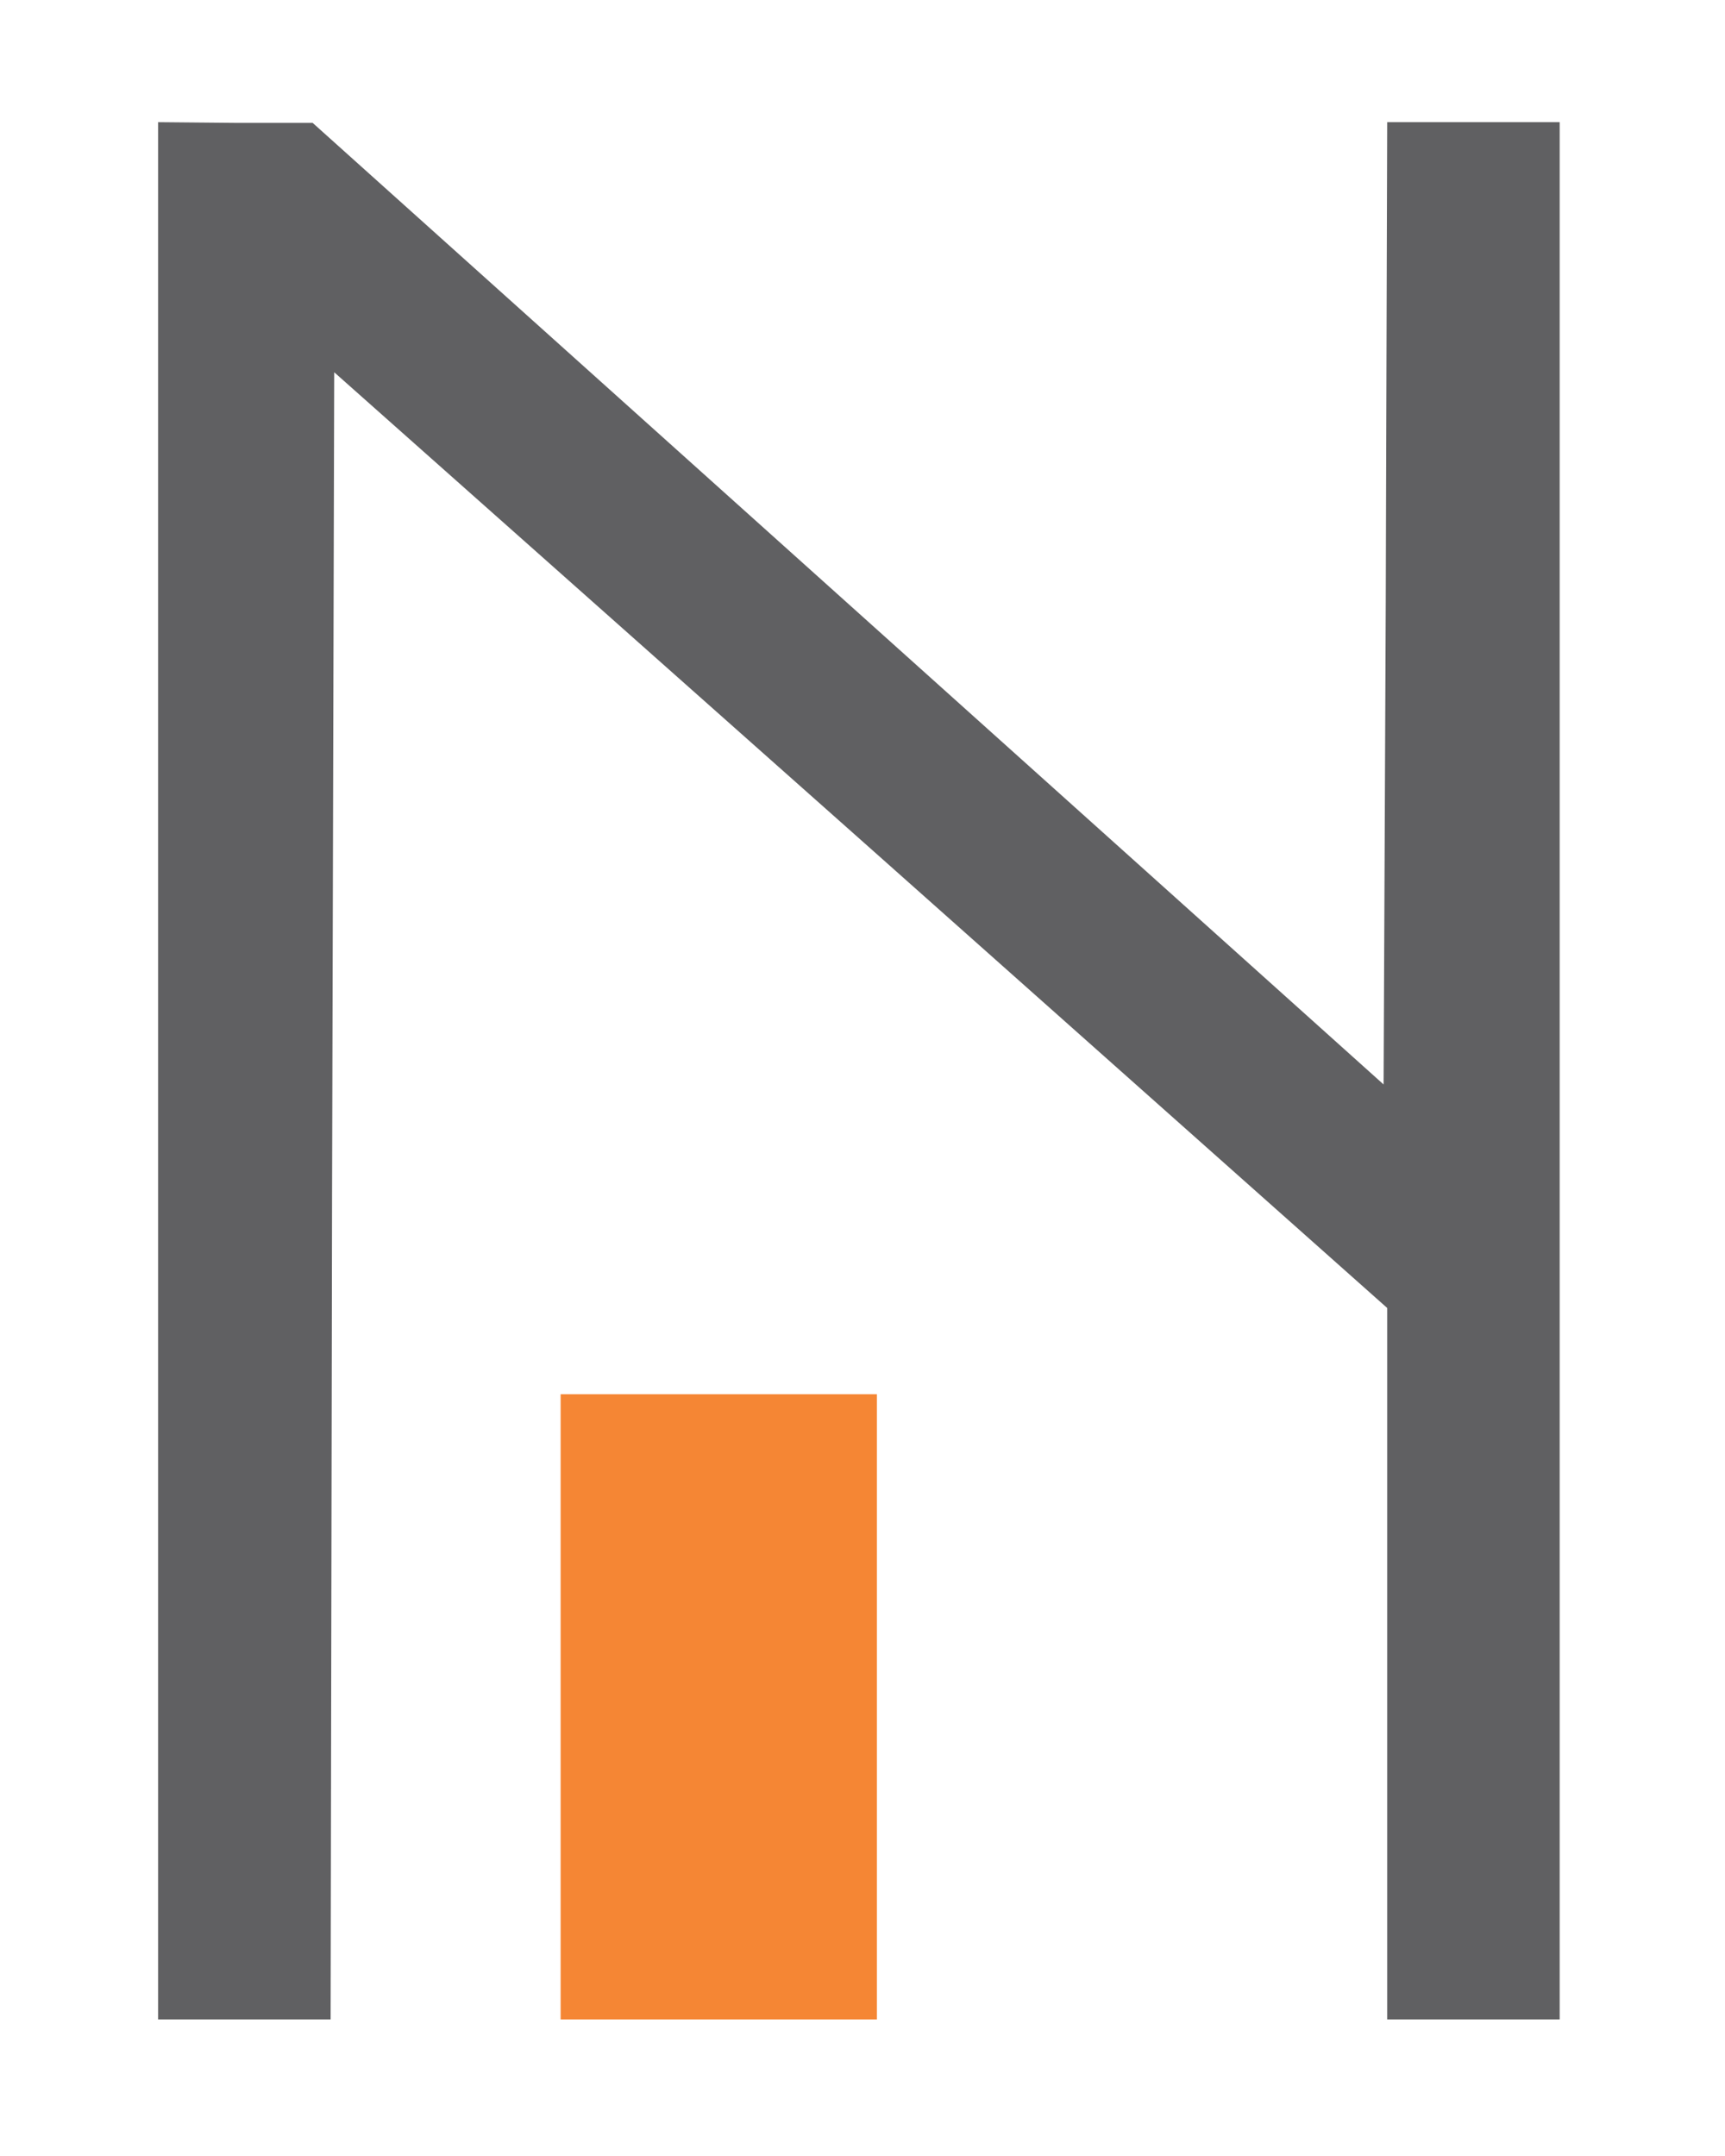
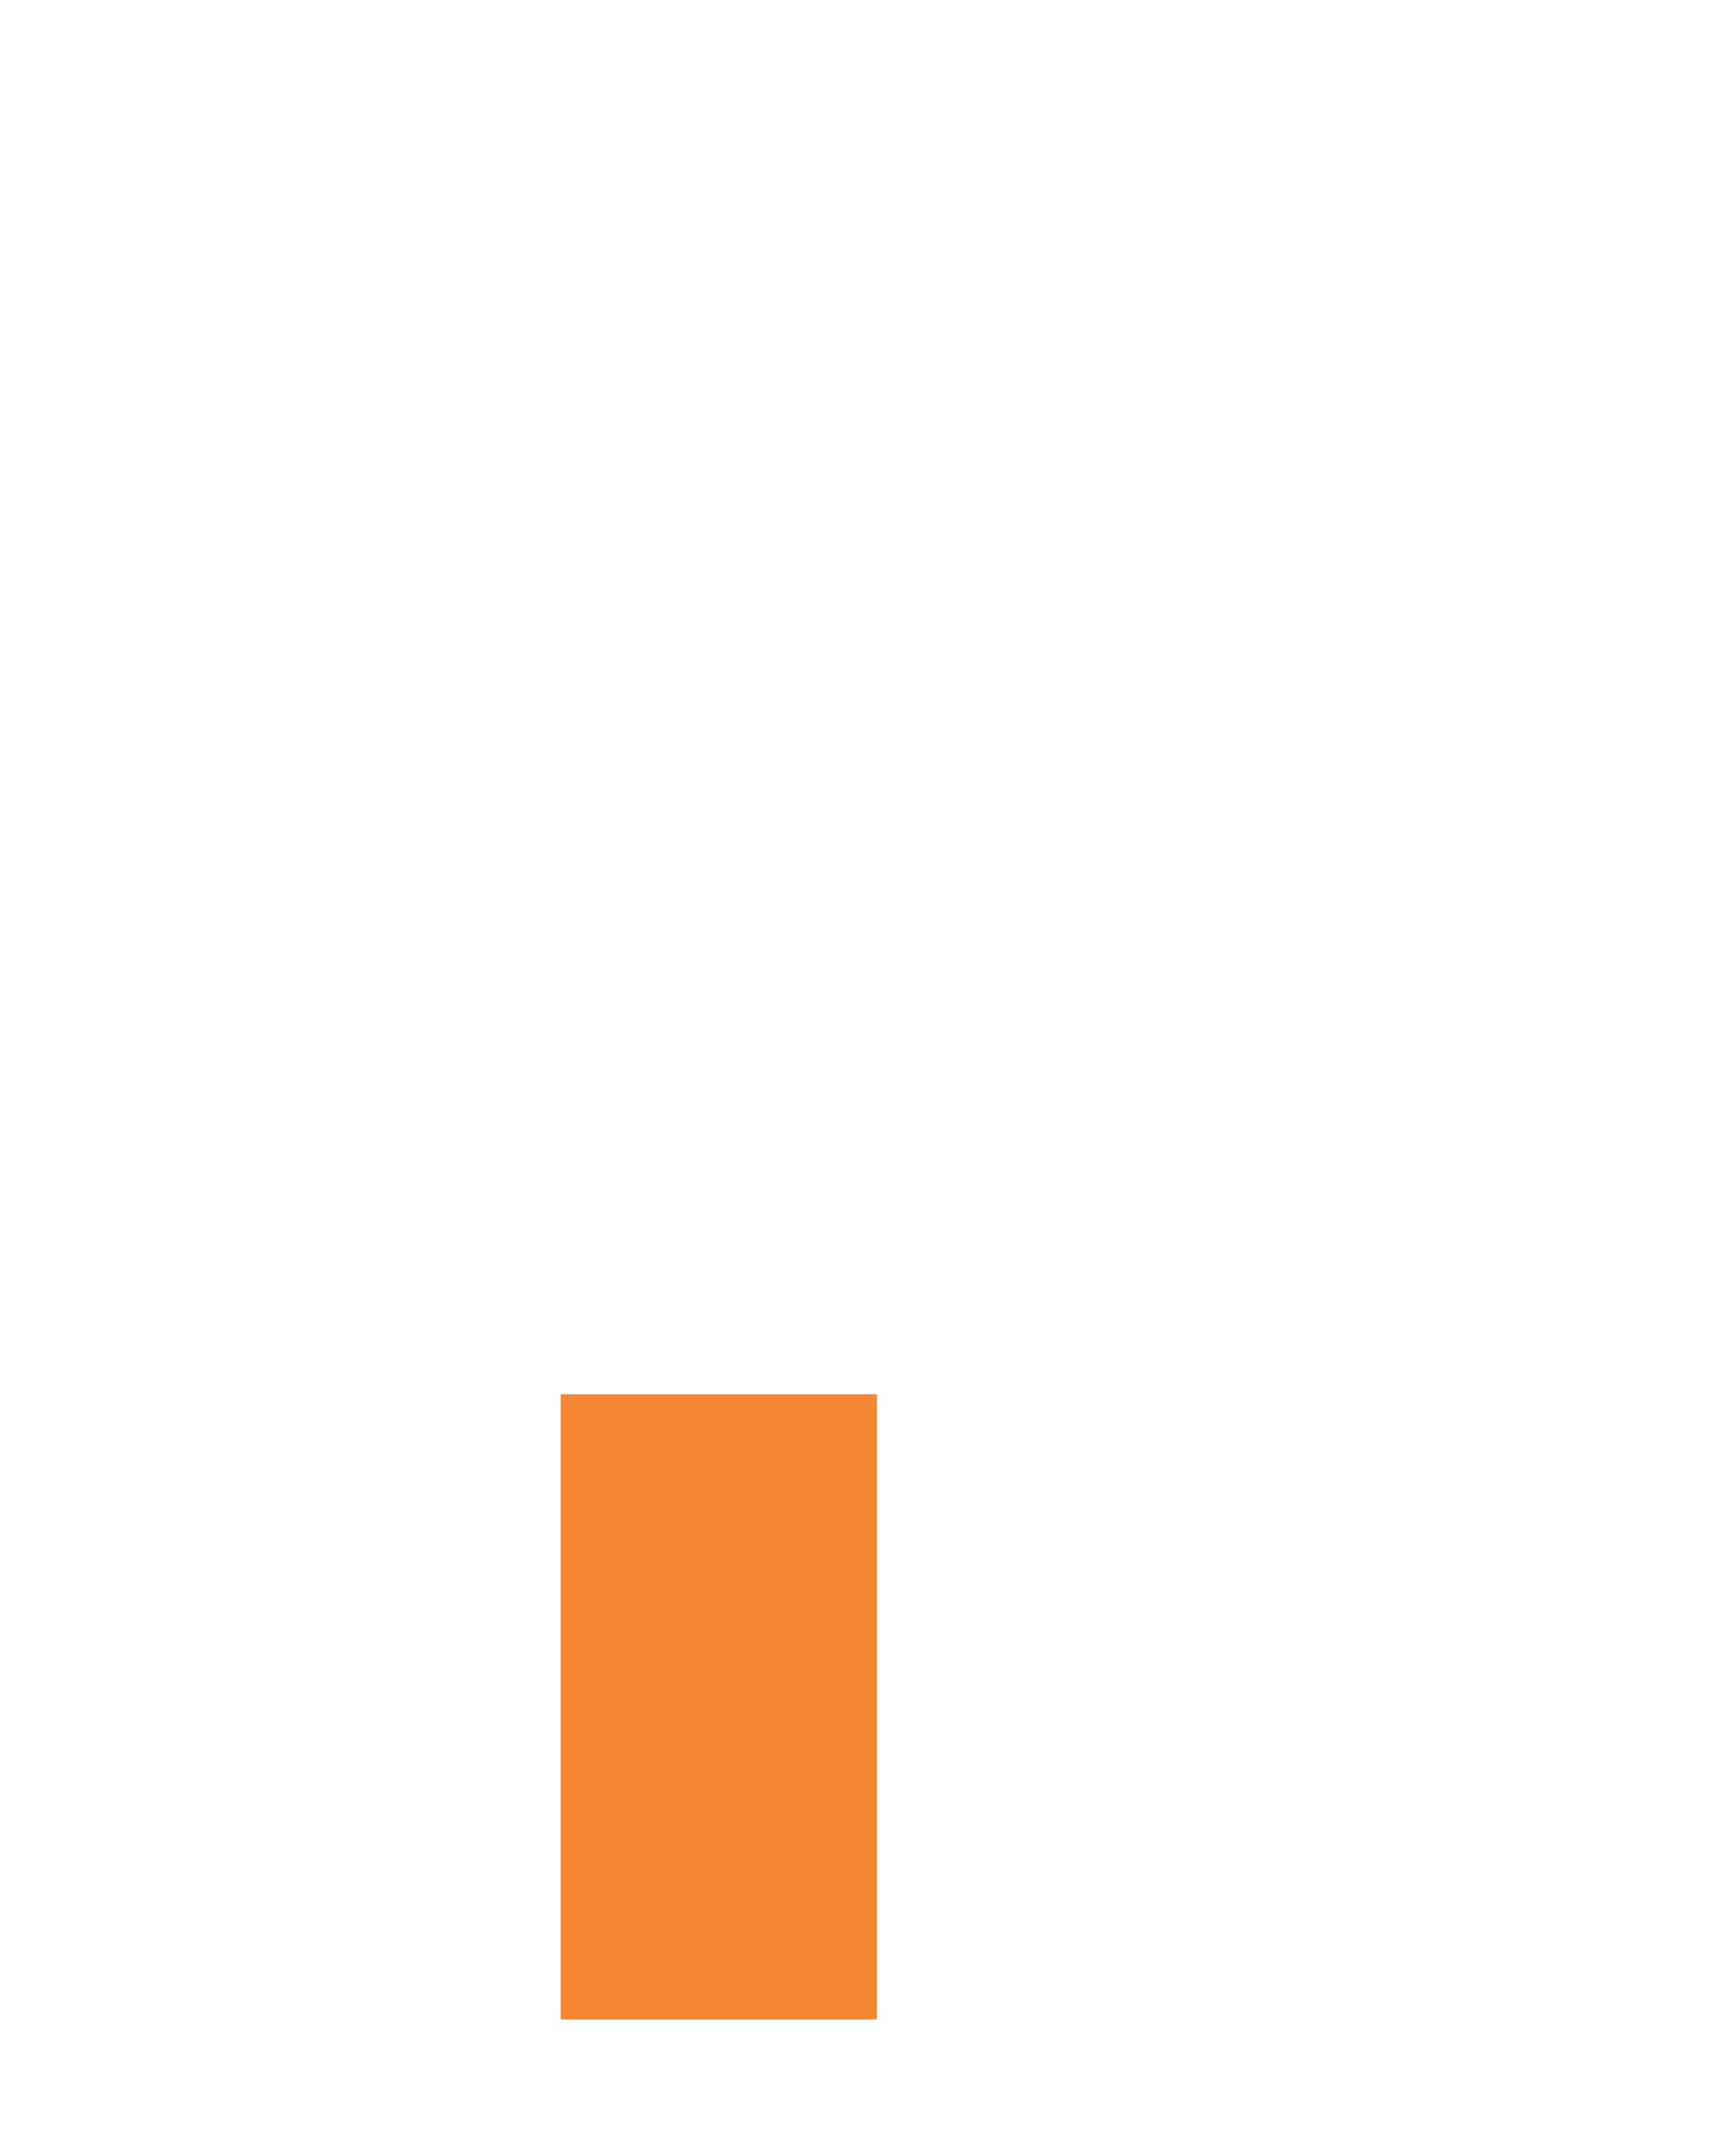
<svg xmlns="http://www.w3.org/2000/svg" xmlns:ns1="http://sodipodi.sourceforge.net/DTD/sodipodi-0.dtd" xmlns:ns2="http://www.inkscape.org/namespaces/inkscape" class="img-fluid" id="outputsvg" width="240" height="300" viewBox="0 0 2400 3000" version="1.1" ns1:docname="logo_web.svg" ns2:version="1.4 (e7c3feb1, 2024-10-09)">
  <defs id="defs2" />
  <ns1:namedview id="namedview2" pagecolor="#ffffff" bordercolor="#000000" borderopacity="0.25" ns2:showpageshadow="2" ns2:pageopacity="0.0" ns2:pagecheckerboard="0" ns2:deskcolor="#d1d1d1" ns2:zoom="1.4501688" ns2:cx="152.74084" ns2:cy="164.11882" ns2:window-width="1624" ns2:window-height="827" ns2:window-x="0" ns2:window-y="415" ns2:window-maximized="0" ns2:current-layer="outputsvg" />
  <g id="l5RTUSREq3H7aY6SqLrkDIn" fill="#606062" transform="translate(120,80)">
    <g id="g1">
-       <path id="p1FgmSMgnV" d="M 100,1410 V 90 l 108,1 h 107 l 745,669 745,669 3,-670 2,-669 h 120 120 V 1410 2730 H 1930 1810 V 2235 1740 L 1078,1089 345,438 342,1584 340,2730 H 220 100 Z" />
-     </g>
+       </g>
  </g>
  <g id="l2Pji9XitUBRNT6hnnsFzTc" fill="#f58634" transform="translate(120,80)">
    <g id="g2">
      <path id="p1EAhHqIjF" d="m 660,2295 v -435 h 220 220 v 435 435 H 880 660 Z" />
    </g>
  </g>
</svg>